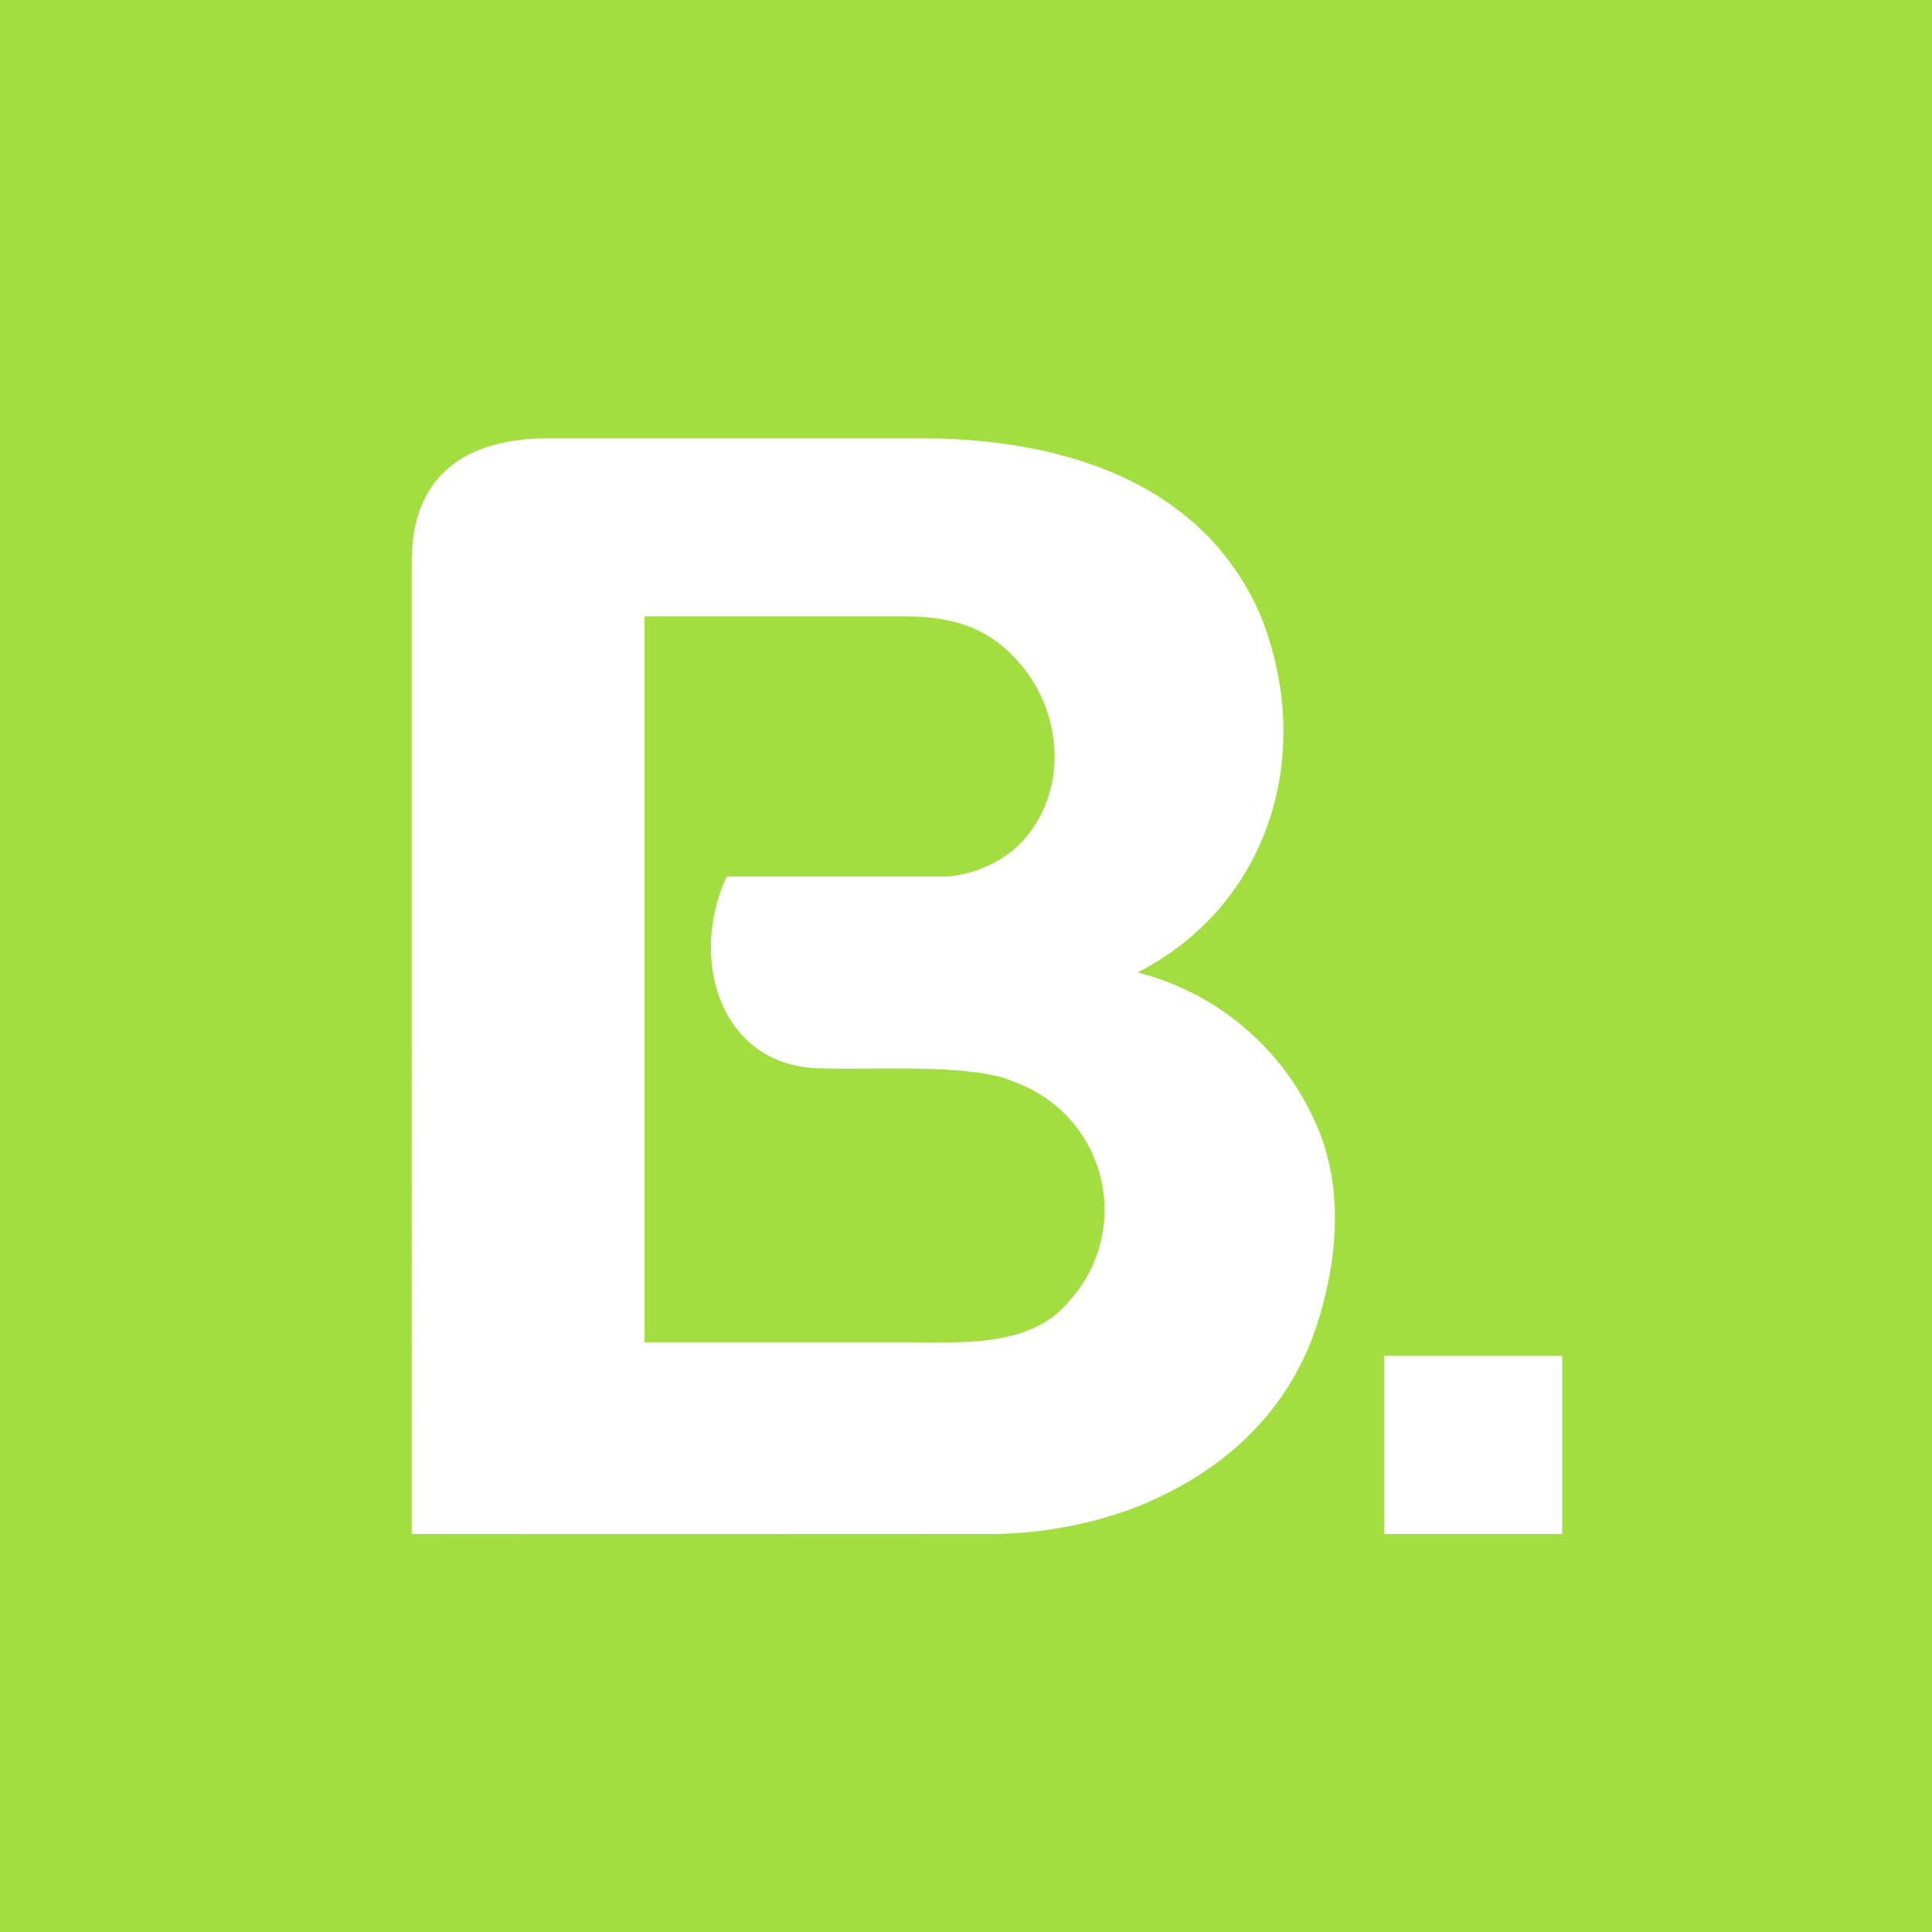
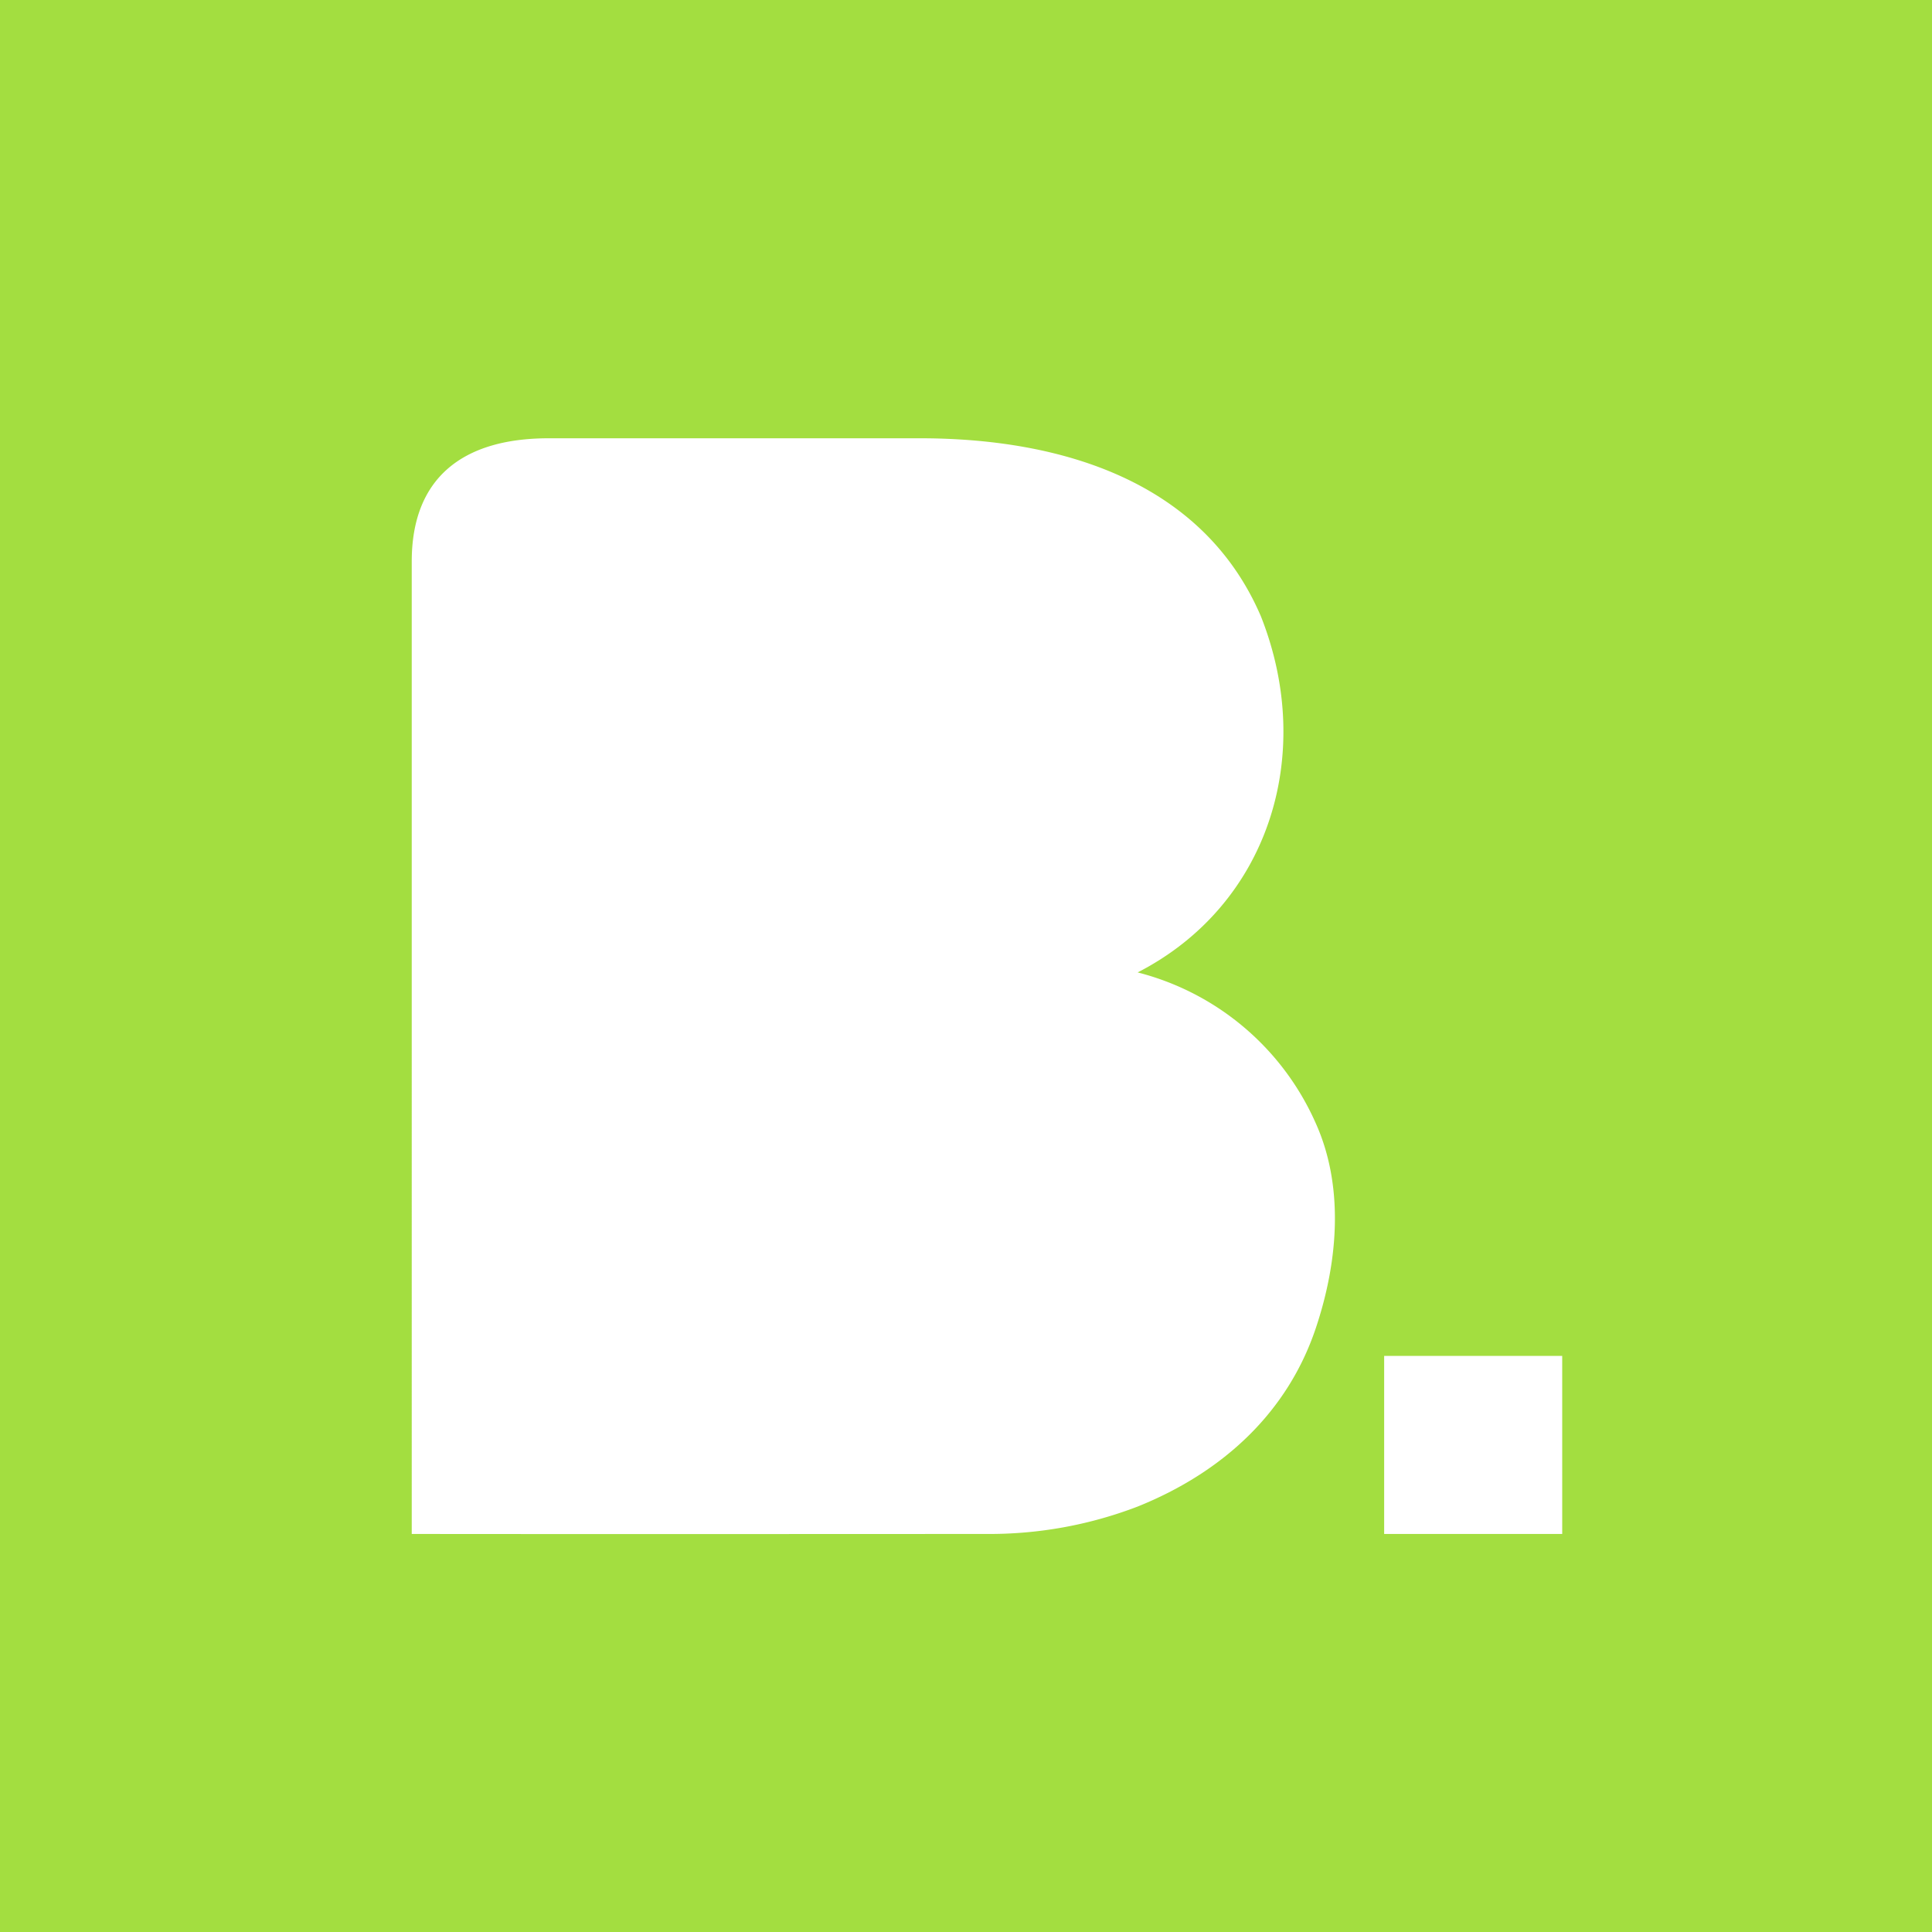
<svg xmlns="http://www.w3.org/2000/svg" width="192" height="192" viewBox="0 0 192 192">
  <defs>
    <clipPath id="clip-path">
      <rect id="Rectangle_6" data-name="Rectangle 6" width="192" height="192" transform="translate(0 0)" fill="#a3de40" />
    </clipPath>
  </defs>
  <g id="Group_3" data-name="Group 3" transform="translate(0 0)" clip-path="url(#clip-path)">
    <path id="Path_9" data-name="Path 9" d="M0,193.009H193.277V-.268H0Zm132.027-61.25c-2.766,8.225-9.076,14.226-17.694,17.694a41.075,41.075,0,0,1-14.972,2.722c-18.987.01-41.632.018-57.166,0V55.537c0-8.273,5.02-12.25,13.611-12.25h36.75c14.444-.026,28.33,4.414,34.028,17.694,5.487,13.863.687,28.757-12.25,35.389a26.523,26.523,0,0,1,17.694,14.972c2.762,6.128,2.325,13.493,0,20.417m24.5,20.417H138.833V134.481h17.694Z" transform="translate(-1.277 0.268)" fill="#a3de40" />
    <path id="Path_10" data-name="Path 10" d="M115,116.426h0v0Z" transform="translate(40.25 36.017)" fill="#a3de40" />
-     <path id="Path_11" data-name="Path 11" d="M102,98.732v0Z" transform="translate(35.556 36.017)" fill="#a3de40" />
-     <path id="Path_12" data-name="Path 12" d="M84.75,91.01c-3.969-1.892-14.508-1.171-19.055-1.361-10.146,0-13.37-10.852-9.528-19.055H77.944a11.962,11.962,0,0,0,6.806-2.722c5.512-4.926,5.135-13.787,0-19.055-2.386-2.544-5.481-4.083-10.889-4.083H48v72.139H73.861c5.512,0,12.528.584,16.333-4.083A13.478,13.478,0,0,0,84.75,91.01" transform="translate(16.056 16.518)" fill="#a3de40" />
+     <path id="Path_11" data-name="Path 11" d="M102,98.732Z" transform="translate(35.556 36.017)" fill="#a3de40" />
  </g>
</svg>